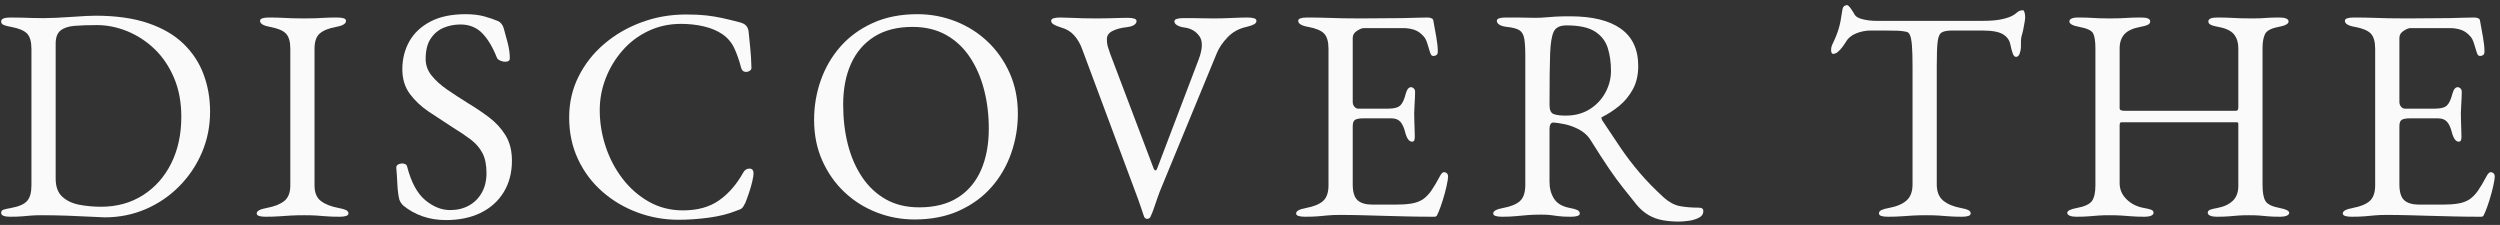
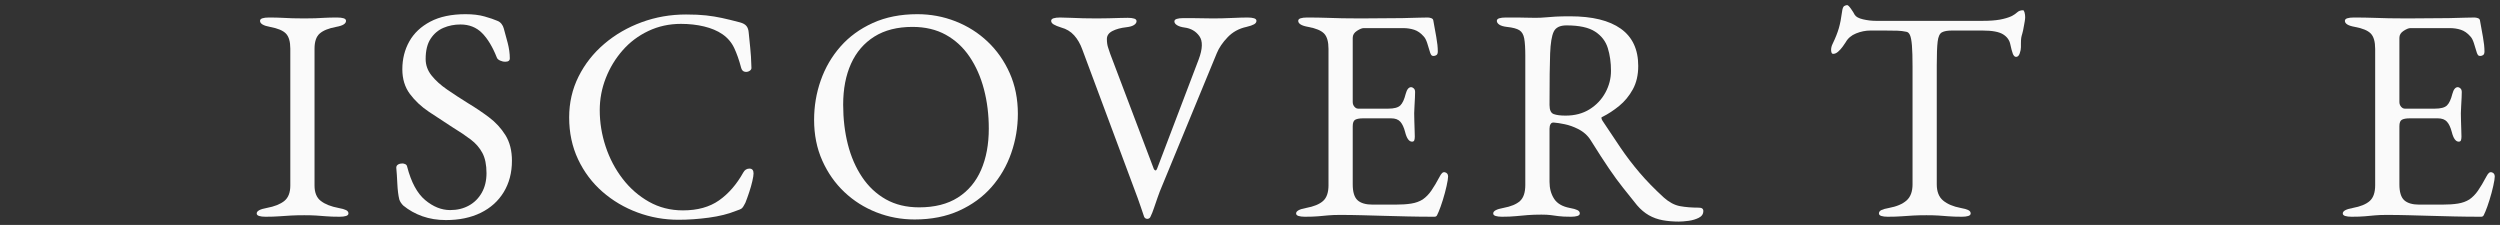
<svg xmlns="http://www.w3.org/2000/svg" width="289px" height="26px" viewBox="0 0 289 26" version="1.1">
  <rect x="0" y="0" width="289" height="26" fill="#333333" stroke="none" />
  <title>Cut Assets/Homepage/Assets/Body/stonebridgesuites-hp-body-breather02-tagline-Discoverthe</title>
  <g id="Symbols" stroke="none" stroke-width="1" fill="none" fill-rule="evenodd">
    <g id="Breather-Banner" transform="translate(-596, -315)" fill="#FAFAFA">
      <g id="Cut-Assets/Homepage/Assets/Body/stonebridgesuites-hp-body-breather02-tagline" transform="translate(0.445, 308.88)">
        <g id="Cut-Assets/Homepage/Assets/Body/stonebridgesuites-hp-body-breather02-tagline-Discoverthe" transform="translate(591, 0)" fill-rule="nonzero">
-           <path d="M16.66,31.245 C16.427,31.245 15.908,31.222 15.102,31.175 C14.297,31.128 13.376,31.087 12.338,31.052 C11.299,31.017 10.313,31 9.38,31 C8.913,31 8.523,31.012 8.207,31.035 C7.893,31.058 7.554,31.087 7.192,31.122 C6.831,31.157 6.335,31.175 5.705,31.175 C5.402,31.175 5.157,31.14 4.97,31.07 C4.783,31 4.69,30.883 4.69,30.72 C4.69,30.533 4.783,30.411 4.97,30.352 C5.157,30.294 5.448,30.23 5.845,30.16 C6.732,29.997 7.344,29.728 7.683,29.355 C8.021,28.982 8.19,28.375 8.19,27.535 L8.19,11.785 C8.19,10.945 8.021,10.35 7.683,10 C7.344,9.65 6.732,9.393 5.845,9.23 C5.448,9.16 5.157,9.084 4.97,9.002 C4.783,8.921 4.69,8.787 4.69,8.6 C4.69,8.437 4.783,8.32 4.97,8.25 C5.157,8.18 5.402,8.145 5.705,8.145 C6.312,8.145 6.796,8.151 7.157,8.162 C7.519,8.174 7.875,8.186 8.225,8.197 C8.575,8.209 9.03,8.215 9.59,8.215 C9.963,8.215 10.436,8.203 11.008,8.18 C11.579,8.157 12.174,8.122 12.793,8.075 C13.411,8.028 13.971,7.993 14.473,7.97 C14.974,7.947 15.342,7.935 15.575,7.935 C17.955,7.935 19.985,8.221 21.665,8.793 C23.345,9.364 24.71,10.158 25.76,11.172 C26.81,12.188 27.586,13.366 28.087,14.707 C28.589,16.049 28.84,17.49 28.84,19.03 C28.84,20.71 28.525,22.285 27.895,23.755 C27.265,25.225 26.39,26.526 25.27,27.657 C24.15,28.789 22.855,29.67 21.385,30.3 C19.915,30.93 18.34,31.245 16.66,31.245 Z M16.24,30.02 C18.06,30.02 19.67,29.577 21.07,28.69 C22.47,27.803 23.561,26.578 24.343,25.015 C25.124,23.452 25.515,21.655 25.515,19.625 C25.515,17.945 25.235,16.446 24.675,15.127 C24.115,13.809 23.368,12.701 22.435,11.803 C21.502,10.904 20.452,10.216 19.285,9.738 C18.118,9.259 16.94,9.02 15.75,9.02 C14.747,9.02 13.889,9.049 13.178,9.107 C12.466,9.166 11.923,9.347 11.55,9.65 C11.177,9.953 10.99,10.455 10.99,11.155 L10.99,26.765 C10.99,27.698 11.247,28.398 11.76,28.865 C12.273,29.332 12.932,29.641 13.738,29.793 C14.543,29.944 15.377,30.02 16.24,30.02 Z" id="Shape" />
          <path d="M35.245,31.175 C34.942,31.175 34.697,31.146 34.51,31.087 C34.323,31.029 34.23,30.93 34.23,30.79 C34.23,30.51 34.615,30.3 35.385,30.16 C36.272,29.997 36.948,29.728 37.415,29.355 C37.882,28.982 38.115,28.387 38.115,27.57 L38.115,11.75 C38.115,10.933 37.946,10.35 37.608,10 C37.269,9.65 36.657,9.393 35.77,9.23 C35,9.09 34.615,8.857 34.615,8.53 C34.615,8.39 34.708,8.291 34.895,8.232 C35.082,8.174 35.327,8.145 35.63,8.145 C36.26,8.145 36.779,8.157 37.188,8.18 C37.596,8.203 37.987,8.221 38.36,8.232 C38.733,8.244 39.188,8.25 39.725,8.25 C40.238,8.25 40.658,8.244 40.985,8.232 C41.312,8.221 41.662,8.203 42.035,8.18 C42.408,8.157 42.91,8.145 43.54,8.145 C43.843,8.145 44.088,8.174 44.275,8.232 C44.462,8.291 44.555,8.39 44.555,8.53 C44.555,8.693 44.462,8.833 44.275,8.95 C44.088,9.067 43.797,9.16 43.4,9.23 C42.537,9.393 41.907,9.65 41.51,10 C41.113,10.35 40.915,10.933 40.915,11.75 L40.915,27.57 C40.915,28.387 41.16,28.982 41.65,29.355 C42.14,29.728 42.817,29.997 43.68,30.16 C44.077,30.23 44.368,30.312 44.555,30.405 C44.742,30.498 44.835,30.627 44.835,30.79 C44.835,30.93 44.742,31.029 44.555,31.087 C44.368,31.146 44.123,31.175 43.82,31.175 C43.19,31.175 42.671,31.157 42.263,31.122 C41.854,31.087 41.463,31.058 41.09,31.035 C40.717,31.012 40.262,31 39.725,31 C39.142,31 38.634,31.012 38.203,31.035 C37.771,31.058 37.328,31.087 36.873,31.122 C36.417,31.157 35.875,31.175 35.245,31.175 Z" id="Path" />
          <path d="M56.105,31.56 C55.125,31.56 54.221,31.414 53.392,31.122 C52.564,30.831 51.823,30.417 51.17,29.88 C51.077,29.787 50.989,29.682 50.907,29.565 C50.826,29.448 50.762,29.32 50.715,29.18 C50.598,28.713 50.523,28.107 50.487,27.36 C50.453,26.613 50.412,25.995 50.365,25.505 C50.365,25.342 50.435,25.219 50.575,25.137 C50.715,25.056 50.878,25.015 51.065,25.015 C51.182,25.015 51.298,25.044 51.415,25.102 C51.532,25.161 51.602,25.26 51.625,25.4 C52.092,27.197 52.786,28.48 53.708,29.25 C54.629,30.02 55.592,30.405 56.595,30.405 C57.412,30.405 58.135,30.23 58.765,29.88 C59.395,29.53 59.891,29.034 60.252,28.392 C60.614,27.751 60.795,26.998 60.795,26.135 C60.795,25.178 60.638,24.402 60.322,23.808 C60.008,23.212 59.558,22.693 58.975,22.25 C58.392,21.807 57.68,21.328 56.84,20.815 C55.93,20.232 55.032,19.642 54.145,19.047 C53.258,18.453 52.523,17.764 51.94,16.983 C51.357,16.201 51.065,15.25 51.065,14.13 C51.065,12.94 51.333,11.867 51.87,10.91 C52.407,9.953 53.218,9.189 54.303,8.617 C55.388,8.046 56.747,7.76 58.38,7.76 C59.22,7.76 59.949,7.848 60.568,8.023 C61.186,8.197 61.682,8.367 62.055,8.53 C62.242,8.6 62.399,8.717 62.528,8.88 C62.656,9.043 62.743,9.218 62.79,9.405 C62.93,9.895 63.082,10.455 63.245,11.085 C63.408,11.715 63.49,12.31 63.49,12.87 C63.49,13.127 63.315,13.255 62.965,13.255 C62.755,13.255 62.551,13.208 62.352,13.115 C62.154,13.022 62.032,12.905 61.985,12.765 C61.495,11.528 60.923,10.583 60.27,9.93 C59.617,9.277 58.788,8.95 57.785,8.95 C57.085,8.95 56.432,9.078 55.825,9.335 C55.218,9.592 54.722,10.012 54.337,10.595 C53.953,11.178 53.76,11.96 53.76,12.94 C53.76,13.64 53.987,14.276 54.443,14.848 C54.898,15.419 55.498,15.962 56.245,16.475 C56.992,16.988 57.797,17.513 58.66,18.05 C59.477,18.54 60.276,19.077 61.057,19.66 C61.839,20.243 62.481,20.938 62.983,21.742 C63.484,22.547 63.735,23.533 63.735,24.7 C63.735,26.077 63.42,27.284 62.79,28.323 C62.16,29.361 61.273,30.16 60.13,30.72 C58.987,31.28 57.645,31.56 56.105,31.56 Z" id="Path" />
          <path d="M82.985,31.525 C81.352,31.525 79.777,31.245 78.26,30.685 C76.743,30.125 75.39,29.326 74.2,28.288 C73.01,27.249 72.071,26.001 71.382,24.543 C70.694,23.084 70.35,21.468 70.35,19.695 C70.35,17.992 70.712,16.417 71.435,14.97 C72.158,13.523 73.15,12.263 74.41,11.19 C75.67,10.117 77.111,9.283 78.733,8.688 C80.354,8.092 82.063,7.795 83.86,7.795 C84.77,7.795 85.54,7.83 86.17,7.9 C86.8,7.97 87.412,8.069 88.007,8.197 C88.603,8.326 89.297,8.495 90.09,8.705 C90.44,8.798 90.691,8.938 90.843,9.125 C90.994,9.312 91.082,9.568 91.105,9.895 C91.152,10.432 91.21,11.009 91.28,11.627 C91.35,12.246 91.397,13.01 91.42,13.92 C91.443,14.083 91.368,14.217 91.192,14.322 C91.017,14.428 90.831,14.457 90.632,14.41 C90.434,14.363 90.3,14.212 90.23,13.955 C89.997,13.068 89.728,12.304 89.425,11.662 C89.122,11.021 88.667,10.49 88.06,10.07 C87.477,9.673 86.771,9.376 85.942,9.178 C85.114,8.979 84.222,8.88 83.265,8.88 C81.912,8.88 80.657,9.154 79.502,9.703 C78.347,10.251 77.356,10.998 76.528,11.943 C75.699,12.887 75.052,13.955 74.585,15.145 C74.118,16.335 73.885,17.572 73.885,18.855 C73.885,20.278 74.112,21.678 74.567,23.055 C75.022,24.432 75.676,25.674 76.528,26.782 C77.379,27.891 78.394,28.777 79.573,29.442 C80.751,30.108 82.063,30.44 83.51,30.44 C85.19,30.44 86.578,30.055 87.675,29.285 C88.772,28.515 89.705,27.442 90.475,26.065 C90.638,25.762 90.877,25.61 91.192,25.61 C91.507,25.61 91.665,25.797 91.665,26.17 C91.665,26.357 91.618,26.654 91.525,27.062 C91.432,27.471 91.309,27.902 91.157,28.358 C91.006,28.812 90.86,29.215 90.72,29.565 C90.557,29.892 90.422,30.102 90.317,30.195 C90.213,30.288 89.973,30.393 89.6,30.51 C88.737,30.86 87.704,31.117 86.502,31.28 C85.301,31.443 84.128,31.525 82.985,31.525 Z" id="Path" />
          <path d="M110.285,31.49 C108.745,31.49 107.275,31.216 105.875,30.668 C104.475,30.119 103.238,29.337 102.165,28.323 C101.092,27.308 100.24,26.094 99.61,24.683 C98.98,23.271 98.665,21.702 98.665,19.975 C98.665,18.388 98.922,16.866 99.435,15.408 C99.948,13.949 100.707,12.648 101.71,11.505 C102.713,10.362 103.962,9.452 105.455,8.775 C106.948,8.098 108.663,7.76 110.6,7.76 C112.14,7.76 113.61,8.034 115.01,8.582 C116.41,9.131 117.647,9.912 118.72,10.928 C119.793,11.943 120.645,13.156 121.275,14.568 C121.905,15.979 122.22,17.548 122.22,19.275 C122.22,20.838 121.963,22.355 121.45,23.825 C120.937,25.295 120.178,26.602 119.175,27.745 C118.172,28.888 116.923,29.798 115.43,30.475 C113.937,31.152 112.222,31.49 110.285,31.49 Z M110.81,30.09 C112.607,30.09 114.1,29.711 115.29,28.953 C116.48,28.194 117.373,27.133 117.968,25.767 C118.562,24.402 118.86,22.81 118.86,20.99 C118.86,19.38 118.673,17.863 118.3,16.44 C117.927,15.017 117.373,13.762 116.638,12.678 C115.903,11.592 114.987,10.747 113.89,10.14 C112.793,9.533 111.51,9.23 110.04,9.23 C108.29,9.23 106.82,9.603 105.63,10.35 C104.44,11.097 103.542,12.141 102.935,13.482 C102.328,14.824 102.025,16.405 102.025,18.225 C102.025,19.858 102.206,21.387 102.567,22.81 C102.929,24.233 103.478,25.493 104.213,26.59 C104.948,27.687 105.863,28.544 106.96,29.163 C108.057,29.781 109.34,30.09 110.81,30.09 Z" id="Shape" />
          <path d="M137.2,31.42 C137.013,31.42 136.885,31.338 136.815,31.175 C136.722,30.918 136.605,30.574 136.465,30.142 C136.325,29.711 136.197,29.343 136.08,29.04 L129.675,11.855 C129.442,11.202 129.127,10.653 128.73,10.21 C128.333,9.767 127.832,9.463 127.225,9.3 C126.852,9.183 126.566,9.067 126.368,8.95 C126.169,8.833 126.07,8.693 126.07,8.53 C126.07,8.39 126.163,8.291 126.35,8.232 C126.537,8.174 126.782,8.145 127.085,8.145 C127.458,8.145 127.873,8.157 128.327,8.18 C128.782,8.203 129.267,8.221 129.78,8.232 C130.293,8.244 130.818,8.25 131.355,8.25 C131.822,8.25 132.282,8.244 132.738,8.232 C133.192,8.221 133.613,8.209 133.998,8.197 C134.382,8.186 134.692,8.18 134.925,8.18 C135.228,8.18 135.473,8.209 135.66,8.268 C135.847,8.326 135.94,8.425 135.94,8.565 C135.94,8.728 135.847,8.874 135.66,9.002 C135.473,9.131 135.182,9.218 134.785,9.265 C134.132,9.335 133.589,9.481 133.157,9.703 C132.726,9.924 132.51,10.233 132.51,10.63 C132.51,11.027 132.562,11.371 132.667,11.662 C132.773,11.954 132.848,12.182 132.895,12.345 L137.935,25.645 C137.982,25.738 138.04,25.797 138.11,25.82 C138.18,25.843 138.25,25.773 138.32,25.61 L143.115,13.01 C143.582,11.773 143.611,10.869 143.202,10.297 C142.794,9.726 142.217,9.393 141.47,9.3 C141.12,9.253 140.84,9.166 140.63,9.037 C140.42,8.909 140.315,8.763 140.315,8.6 C140.315,8.46 140.408,8.361 140.595,8.303 C140.782,8.244 141.027,8.215 141.33,8.215 C141.633,8.215 141.972,8.215 142.345,8.215 C142.718,8.215 143.109,8.221 143.518,8.232 C143.926,8.244 144.352,8.25 144.795,8.25 C145.472,8.25 146.195,8.232 146.965,8.197 C147.735,8.162 148.342,8.145 148.785,8.145 C149.088,8.145 149.333,8.174 149.52,8.232 C149.707,8.291 149.8,8.39 149.8,8.53 C149.8,8.693 149.707,8.828 149.52,8.932 C149.333,9.037 149.042,9.137 148.645,9.23 C147.782,9.417 147.058,9.813 146.475,10.42 C145.892,11.027 145.472,11.645 145.215,12.275 L138.635,28.235 C138.588,28.352 138.501,28.591 138.373,28.953 C138.244,29.314 138.11,29.705 137.97,30.125 C137.83,30.545 137.69,30.895 137.55,31.175 C137.527,31.245 137.48,31.303 137.41,31.35 C137.34,31.397 137.27,31.42 137.2,31.42 Z" id="Path" />
          <path d="M155.4,31.175 C155.097,31.175 154.852,31.146 154.665,31.087 C154.478,31.029 154.385,30.93 154.385,30.79 C154.385,30.51 154.77,30.3 155.54,30.16 C156.427,29.997 157.08,29.728 157.5,29.355 C157.92,28.982 158.13,28.375 158.13,27.535 L158.13,11.785 C158.13,10.945 157.961,10.35 157.623,10 C157.284,9.65 156.672,9.393 155.785,9.23 C155.388,9.16 155.097,9.067 154.91,8.95 C154.723,8.833 154.63,8.693 154.63,8.53 C154.63,8.39 154.723,8.291 154.91,8.232 C155.097,8.174 155.342,8.145 155.645,8.145 C156.532,8.145 157.284,8.157 157.903,8.18 C158.521,8.203 159.127,8.221 159.722,8.232 C160.317,8.244 161.023,8.25 161.84,8.25 C162.61,8.25 163.421,8.244 164.273,8.232 C165.124,8.221 165.912,8.215 166.635,8.215 C167.428,8.192 168.099,8.174 168.648,8.162 C169.196,8.151 169.517,8.145 169.61,8.145 C169.727,8.145 169.855,8.168 169.995,8.215 C170.135,8.262 170.217,8.343 170.24,8.46 C170.357,9.113 170.473,9.761 170.59,10.402 C170.707,11.044 170.765,11.598 170.765,12.065 C170.765,12.275 170.713,12.415 170.607,12.485 C170.502,12.555 170.392,12.59 170.275,12.59 C170.158,12.59 170.077,12.561 170.03,12.502 C169.983,12.444 169.937,12.357 169.89,12.24 C169.773,11.843 169.657,11.464 169.54,11.102 C169.423,10.741 169.283,10.478 169.12,10.315 C168.793,9.942 168.432,9.691 168.035,9.562 C167.638,9.434 167.218,9.37 166.775,9.37 L162.19,9.37 C162.003,9.37 161.747,9.475 161.42,9.685 C161.093,9.895 160.93,10.163 160.93,10.49 L160.93,17.91 C160.93,18.12 160.994,18.301 161.123,18.453 C161.251,18.604 161.397,18.68 161.56,18.68 L165.025,18.68 C165.702,18.68 166.168,18.558 166.425,18.312 C166.682,18.067 166.892,17.618 167.055,16.965 C167.195,16.452 167.405,16.195 167.685,16.195 C167.778,16.195 167.877,16.242 167.982,16.335 C168.088,16.428 168.14,16.568 168.14,16.755 C168.14,16.848 168.134,17.058 168.123,17.385 C168.111,17.712 168.093,18.05 168.07,18.4 C168.047,18.75 168.035,19.018 168.035,19.205 C168.035,19.438 168.041,19.747 168.053,20.133 C168.064,20.517 168.076,20.885 168.088,21.235 C168.099,21.585 168.105,21.807 168.105,21.9 C168.105,22.063 168.088,22.203 168.053,22.32 C168.018,22.437 167.93,22.495 167.79,22.495 C167.44,22.495 167.172,22.122 166.985,21.375 C166.845,20.838 166.658,20.442 166.425,20.185 C166.192,19.928 165.842,19.8 165.375,19.8 L162.12,19.8 C161.723,19.8 161.426,19.852 161.227,19.957 C161.029,20.062 160.93,20.313 160.93,20.71 L160.93,27.43 C160.93,28.317 161.117,28.929 161.49,29.267 C161.863,29.606 162.447,29.775 163.24,29.775 L165.83,29.775 C166.577,29.775 167.201,29.734 167.702,29.652 C168.204,29.571 168.642,29.413 169.015,29.18 C169.388,28.923 169.721,28.585 170.012,28.165 C170.304,27.745 170.637,27.185 171.01,26.485 C171.08,26.345 171.162,26.228 171.255,26.135 C171.348,26.042 171.453,26.007 171.57,26.03 C171.687,26.053 171.78,26.106 171.85,26.188 C171.92,26.269 171.955,26.38 171.955,26.52 C171.955,26.73 171.897,27.098 171.78,27.622 C171.663,28.148 171.518,28.69 171.343,29.25 C171.167,29.81 171.01,30.253 170.87,30.58 C170.8,30.743 170.736,30.883 170.678,31 C170.619,31.117 170.52,31.175 170.38,31.175 C169.26,31.175 168.222,31.163 167.265,31.14 C166.308,31.117 165.398,31.093 164.535,31.07 C163.672,31.047 162.826,31.023 161.998,31 C161.169,30.977 160.312,30.965 159.425,30.965 C158.912,30.965 158.468,30.983 158.095,31.017 C157.722,31.052 157.337,31.087 156.94,31.122 C156.543,31.157 156.03,31.175 155.4,31.175 Z" id="Path" />
          <path d="M198.625,31.735 C197.972,31.735 197.353,31.683 196.77,31.578 C196.187,31.473 195.65,31.28 195.16,31 C194.67,30.72 194.215,30.335 193.795,29.845 C193.235,29.145 192.698,28.474 192.185,27.832 C191.672,27.191 191.129,26.45 190.558,25.61 C189.986,24.77 189.292,23.697 188.475,22.39 C188.125,21.807 187.623,21.352 186.97,21.025 C186.457,20.768 185.949,20.587 185.447,20.483 C184.946,20.378 184.532,20.313 184.205,20.29 C184.018,20.267 183.884,20.325 183.803,20.465 C183.721,20.605 183.68,20.78 183.68,20.99 L183.68,27.15 C183.68,27.897 183.855,28.544 184.205,29.093 C184.555,29.641 185.162,29.997 186.025,30.16 C186.422,30.23 186.713,30.312 186.9,30.405 C187.087,30.498 187.18,30.627 187.18,30.79 C187.18,30.93 187.087,31.029 186.9,31.087 C186.713,31.146 186.468,31.175 186.165,31.175 C185.535,31.175 185.051,31.152 184.713,31.105 C184.374,31.058 184.071,31.017 183.803,30.983 C183.534,30.948 183.178,30.93 182.735,30.93 C182.152,30.93 181.632,30.948 181.178,30.983 C180.722,31.017 180.268,31.058 179.812,31.105 C179.357,31.152 178.815,31.175 178.185,31.175 C177.882,31.175 177.637,31.146 177.45,31.087 C177.263,31.029 177.17,30.93 177.17,30.79 C177.17,30.51 177.555,30.3 178.325,30.16 C179.212,29.997 179.859,29.728 180.268,29.355 C180.676,28.982 180.88,28.363 180.88,27.5 L180.88,12.59 C180.88,11.703 180.839,11.033 180.757,10.578 C180.676,10.123 180.489,9.802 180.197,9.615 C179.906,9.428 179.422,9.3 178.745,9.23 C178.348,9.183 178.057,9.096 177.87,8.967 C177.683,8.839 177.59,8.693 177.59,8.53 C177.59,8.39 177.683,8.291 177.87,8.232 C178.057,8.174 178.302,8.145 178.605,8.145 C179.235,8.145 179.708,8.145 180.023,8.145 C180.338,8.145 180.635,8.151 180.915,8.162 C181.195,8.174 181.568,8.18 182.035,8.18 C182.478,8.18 182.875,8.162 183.225,8.127 C183.575,8.092 183.966,8.063 184.398,8.04 C184.829,8.017 185.383,8.005 186.06,8.005 C188.627,8.005 190.581,8.483 191.923,9.44 C193.264,10.397 193.935,11.832 193.935,13.745 C193.935,14.795 193.725,15.699 193.305,16.457 C192.885,17.216 192.36,17.852 191.73,18.365 C191.1,18.878 190.458,19.298 189.805,19.625 C189.712,19.648 189.671,19.701 189.683,19.782 C189.694,19.864 189.735,19.963 189.805,20.08 C190.528,21.177 191.222,22.215 191.887,23.195 C192.553,24.175 193.282,25.132 194.075,26.065 C194.868,26.998 195.813,27.967 196.91,28.97 C197.517,29.507 198.135,29.833 198.765,29.95 C199.395,30.067 200.118,30.125 200.935,30.125 C201.285,30.125 201.46,30.253 201.46,30.51 C201.46,30.86 201.285,31.122 200.935,31.297 C200.585,31.473 200.188,31.589 199.745,31.648 C199.302,31.706 198.928,31.735 198.625,31.735 Z M185.535,19.485 C186.608,19.485 187.536,19.24 188.317,18.75 C189.099,18.26 189.706,17.618 190.137,16.825 C190.569,16.032 190.785,15.192 190.785,14.305 C190.785,13.348 190.662,12.473 190.417,11.68 C190.173,10.887 189.683,10.251 188.947,9.773 C188.213,9.294 187.11,9.055 185.64,9.055 C184.893,9.055 184.403,9.294 184.17,9.773 C183.937,10.251 183.797,11.097 183.75,12.31 C183.727,12.893 183.709,13.681 183.697,14.672 C183.686,15.664 183.68,16.86 183.68,18.26 C183.68,18.843 183.843,19.193 184.17,19.31 C184.497,19.427 184.952,19.485 185.535,19.485 Z" id="Shape" />
          <path d="M222.775,31.175 C222.472,31.175 222.227,31.146 222.04,31.087 C221.853,31.029 221.76,30.93 221.76,30.79 C221.76,30.627 221.853,30.498 222.04,30.405 C222.227,30.312 222.518,30.23 222.915,30.16 C223.802,29.997 224.478,29.711 224.945,29.302 C225.412,28.894 225.645,28.27 225.645,27.43 L225.645,13.85 C225.645,12.777 225.622,11.954 225.575,11.383 C225.528,10.811 225.452,10.408 225.347,10.175 C225.243,9.942 225.097,9.813 224.91,9.79 C224.583,9.72 224.239,9.679 223.877,9.668 C223.516,9.656 223.032,9.65 222.425,9.65 L220.78,9.65 C220.22,9.65 219.666,9.761 219.118,9.982 C218.569,10.204 218.167,10.548 217.91,11.015 C217.84,11.132 217.723,11.301 217.56,11.523 C217.397,11.744 217.222,11.937 217.035,12.1 C216.848,12.263 216.662,12.345 216.475,12.345 C216.382,12.345 216.317,12.298 216.282,12.205 C216.248,12.112 216.23,12.007 216.23,11.89 C216.23,11.657 216.288,11.423 216.405,11.19 C216.732,10.513 216.971,9.912 217.123,9.387 C217.274,8.863 217.397,8.238 217.49,7.515 C217.537,7.118 217.624,6.885 217.752,6.815 C217.881,6.745 217.992,6.71 218.085,6.71 C218.178,6.71 218.324,6.85 218.523,7.13 C218.721,7.41 218.867,7.643 218.96,7.83 C219.1,8.063 219.421,8.238 219.923,8.355 C220.424,8.472 220.92,8.53 221.41,8.53 L233.73,8.53 C234.547,8.53 235.212,8.483 235.725,8.39 C236.238,8.297 236.682,8.168 237.055,8.005 C237.335,7.865 237.562,7.713 237.738,7.55 C237.912,7.387 238.14,7.305 238.42,7.305 C238.49,7.305 238.548,7.393 238.595,7.567 C238.642,7.742 238.665,7.923 238.665,8.11 C238.665,8.227 238.648,8.39 238.613,8.6 C238.577,8.81 238.548,8.973 238.525,9.09 C238.455,9.51 238.391,9.813 238.333,10 C238.274,10.187 238.233,10.35 238.21,10.49 C238.187,10.63 238.175,10.852 238.175,11.155 L238.175,11.575 C238.175,11.785 238.128,12.024 238.035,12.293 C237.942,12.561 237.802,12.695 237.615,12.695 C237.452,12.695 237.323,12.567 237.23,12.31 C237.137,12.053 237.043,11.703 236.95,11.26 C236.857,10.77 236.577,10.379 236.11,10.088 C235.643,9.796 234.85,9.65 233.73,9.65 L230.195,9.65 C229.682,9.65 229.297,9.72 229.04,9.86 C228.783,10 228.62,10.35 228.55,10.91 C228.48,11.47 228.445,12.392 228.445,13.675 L228.445,27.43 C228.445,28.27 228.69,28.894 229.18,29.302 C229.67,29.711 230.347,29.997 231.21,30.16 C231.607,30.23 231.898,30.312 232.085,30.405 C232.272,30.498 232.365,30.627 232.365,30.79 C232.365,30.93 232.272,31.029 232.085,31.087 C231.898,31.146 231.653,31.175 231.35,31.175 C230.72,31.175 230.201,31.157 229.792,31.122 C229.384,31.087 228.993,31.058 228.62,31.035 C228.247,31.012 227.792,31 227.255,31 C226.672,31 226.164,31.012 225.732,31.035 C225.301,31.058 224.857,31.087 224.403,31.122 C223.947,31.157 223.405,31.175 222.775,31.175 Z" id="Path" />
-           <path d="M244.545,31.175 C244.242,31.175 243.997,31.134 243.81,31.052 C243.623,30.971 243.53,30.86 243.53,30.72 C243.53,30.487 243.903,30.3 244.65,30.16 C245.537,29.997 246.114,29.728 246.382,29.355 C246.651,28.982 246.785,28.375 246.785,27.535 L246.785,11.715 C246.785,10.898 246.697,10.321 246.523,9.982 C246.347,9.644 245.817,9.393 244.93,9.23 C244.16,9.09 243.775,8.88 243.775,8.6 C243.775,8.46 243.857,8.349 244.02,8.268 C244.183,8.186 244.44,8.145 244.79,8.145 C245.42,8.145 245.91,8.157 246.26,8.18 C246.61,8.203 246.937,8.221 247.24,8.232 C247.543,8.244 247.928,8.25 248.395,8.25 C248.885,8.25 249.287,8.244 249.602,8.232 C249.917,8.221 250.256,8.203 250.618,8.18 C250.979,8.157 251.475,8.145 252.105,8.145 C252.782,8.145 253.12,8.297 253.12,8.6 C253.12,8.763 253.027,8.892 252.84,8.985 C252.653,9.078 252.362,9.16 251.965,9.23 C251.102,9.393 250.489,9.679 250.127,10.088 C249.766,10.496 249.585,11.038 249.585,11.715 L249.585,18.61 C249.585,18.75 249.643,18.837 249.76,18.872 C249.877,18.907 249.982,18.925 250.075,18.925 L263.06,18.925 C263.223,18.925 263.305,18.785 263.305,18.505 L263.305,11.68 C263.305,11.05 263.142,10.525 262.815,10.105 C262.488,9.685 261.882,9.393 260.995,9.23 C260.598,9.16 260.307,9.078 260.12,8.985 C259.933,8.892 259.84,8.763 259.84,8.6 C259.84,8.297 260.178,8.145 260.855,8.145 C261.485,8.145 262.004,8.157 262.413,8.18 C262.821,8.203 263.212,8.221 263.585,8.232 C263.958,8.244 264.402,8.25 264.915,8.25 C265.335,8.25 265.662,8.244 265.895,8.232 C266.128,8.221 266.397,8.203 266.7,8.18 C267.003,8.157 267.47,8.145 268.1,8.145 C268.427,8.145 268.678,8.186 268.853,8.268 C269.027,8.349 269.115,8.46 269.115,8.6 C269.115,8.88 268.73,9.09 267.96,9.23 C267.097,9.393 266.572,9.673 266.385,10.07 C266.198,10.467 266.105,11.003 266.105,11.68 L266.105,27.5 C266.105,28.363 266.216,28.982 266.438,29.355 C266.659,29.728 267.202,29.997 268.065,30.16 C268.812,30.3 269.185,30.487 269.185,30.72 C269.185,30.86 269.092,30.971 268.905,31.052 C268.718,31.134 268.473,31.175 268.17,31.175 C267.54,31.175 267.05,31.157 266.7,31.122 C266.35,31.087 266.023,31.058 265.72,31.035 C265.417,31.012 265.02,31 264.53,31 C264.04,31 263.637,31.012 263.322,31.035 C263.007,31.058 262.663,31.087 262.29,31.122 C261.917,31.157 261.415,31.175 260.785,31.175 C260.482,31.175 260.237,31.134 260.05,31.052 C259.863,30.971 259.77,30.86 259.77,30.72 C259.77,30.557 259.858,30.44 260.033,30.37 C260.207,30.3 260.493,30.23 260.89,30.16 C261.637,30.02 262.226,29.746 262.658,29.337 C263.089,28.929 263.305,28.352 263.305,27.605 L263.305,20.78 C263.305,20.663 263.305,20.547 263.305,20.43 C263.305,20.313 263.247,20.255 263.13,20.255 L249.76,20.255 C249.643,20.255 249.585,20.383 249.585,20.64 L249.585,27.29 C249.585,28.013 249.853,28.637 250.39,29.163 C250.927,29.688 251.592,30.02 252.385,30.16 C252.782,30.23 253.067,30.3 253.243,30.37 C253.417,30.44 253.505,30.557 253.505,30.72 C253.505,30.86 253.412,30.971 253.225,31.052 C253.038,31.134 252.793,31.175 252.49,31.175 C251.86,31.175 251.341,31.157 250.933,31.122 C250.524,31.087 250.133,31.058 249.76,31.035 C249.387,31.012 248.932,31 248.395,31 C247.905,31 247.491,31.012 247.153,31.035 C246.814,31.058 246.452,31.087 246.067,31.122 C245.683,31.157 245.175,31.175 244.545,31.175 Z" id="Path" />
          <path d="M276.395,31.175 C276.092,31.175 275.847,31.146 275.66,31.087 C275.473,31.029 275.38,30.93 275.38,30.79 C275.38,30.51 275.765,30.3 276.535,30.16 C277.422,29.997 278.075,29.728 278.495,29.355 C278.915,28.982 279.125,28.375 279.125,27.535 L279.125,11.785 C279.125,10.945 278.956,10.35 278.618,10 C278.279,9.65 277.667,9.393 276.78,9.23 C276.383,9.16 276.092,9.067 275.905,8.95 C275.718,8.833 275.625,8.693 275.625,8.53 C275.625,8.39 275.718,8.291 275.905,8.232 C276.092,8.174 276.337,8.145 276.64,8.145 C277.527,8.145 278.279,8.157 278.897,8.18 C279.516,8.203 280.123,8.221 280.717,8.232 C281.312,8.244 282.018,8.25 282.835,8.25 C283.605,8.25 284.416,8.244 285.267,8.232 C286.119,8.221 286.907,8.215 287.63,8.215 C288.423,8.192 289.094,8.174 289.642,8.162 C290.191,8.151 290.512,8.145 290.605,8.145 C290.722,8.145 290.85,8.168 290.99,8.215 C291.13,8.262 291.212,8.343 291.235,8.46 C291.352,9.113 291.468,9.761 291.585,10.402 C291.702,11.044 291.76,11.598 291.76,12.065 C291.76,12.275 291.707,12.415 291.603,12.485 C291.498,12.555 291.387,12.59 291.27,12.59 C291.153,12.59 291.072,12.561 291.025,12.502 C290.978,12.444 290.932,12.357 290.885,12.24 C290.768,11.843 290.652,11.464 290.535,11.102 C290.418,10.741 290.278,10.478 290.115,10.315 C289.788,9.942 289.427,9.691 289.03,9.562 C288.633,9.434 288.213,9.37 287.77,9.37 L283.185,9.37 C282.998,9.37 282.742,9.475 282.415,9.685 C282.088,9.895 281.925,10.163 281.925,10.49 L281.925,17.91 C281.925,18.12 281.989,18.301 282.118,18.453 C282.246,18.604 282.392,18.68 282.555,18.68 L286.02,18.68 C286.697,18.68 287.163,18.558 287.42,18.312 C287.677,18.067 287.887,17.618 288.05,16.965 C288.19,16.452 288.4,16.195 288.68,16.195 C288.773,16.195 288.873,16.242 288.978,16.335 C289.082,16.428 289.135,16.568 289.135,16.755 C289.135,16.848 289.129,17.058 289.118,17.385 C289.106,17.712 289.088,18.05 289.065,18.4 C289.042,18.75 289.03,19.018 289.03,19.205 C289.03,19.438 289.036,19.747 289.048,20.133 C289.059,20.517 289.071,20.885 289.082,21.235 C289.094,21.585 289.1,21.807 289.1,21.9 C289.1,22.063 289.082,22.203 289.048,22.32 C289.012,22.437 288.925,22.495 288.785,22.495 C288.435,22.495 288.167,22.122 287.98,21.375 C287.84,20.838 287.653,20.442 287.42,20.185 C287.187,19.928 286.837,19.8 286.37,19.8 L283.115,19.8 C282.718,19.8 282.421,19.852 282.223,19.957 C282.024,20.062 281.925,20.313 281.925,20.71 L281.925,27.43 C281.925,28.317 282.112,28.929 282.485,29.267 C282.858,29.606 283.442,29.775 284.235,29.775 L286.825,29.775 C287.572,29.775 288.196,29.734 288.697,29.652 C289.199,29.571 289.637,29.413 290.01,29.18 C290.383,28.923 290.716,28.585 291.007,28.165 C291.299,27.745 291.632,27.185 292.005,26.485 C292.075,26.345 292.157,26.228 292.25,26.135 C292.343,26.042 292.448,26.007 292.565,26.03 C292.682,26.053 292.775,26.106 292.845,26.188 C292.915,26.269 292.95,26.38 292.95,26.52 C292.95,26.73 292.892,27.098 292.775,27.622 C292.658,28.148 292.512,28.69 292.337,29.25 C292.163,29.81 292.005,30.253 291.865,30.58 C291.795,30.743 291.731,30.883 291.673,31 C291.614,31.117 291.515,31.175 291.375,31.175 C290.255,31.175 289.217,31.163 288.26,31.14 C287.303,31.117 286.393,31.093 285.53,31.07 C284.667,31.047 283.821,31.023 282.993,31 C282.164,30.977 281.307,30.965 280.42,30.965 C279.907,30.965 279.463,30.983 279.09,31.017 C278.717,31.052 278.332,31.087 277.935,31.122 C277.538,31.157 277.025,31.175 276.395,31.175 Z" id="Path" />
        </g>
      </g>
    </g>
  </g>
</svg>